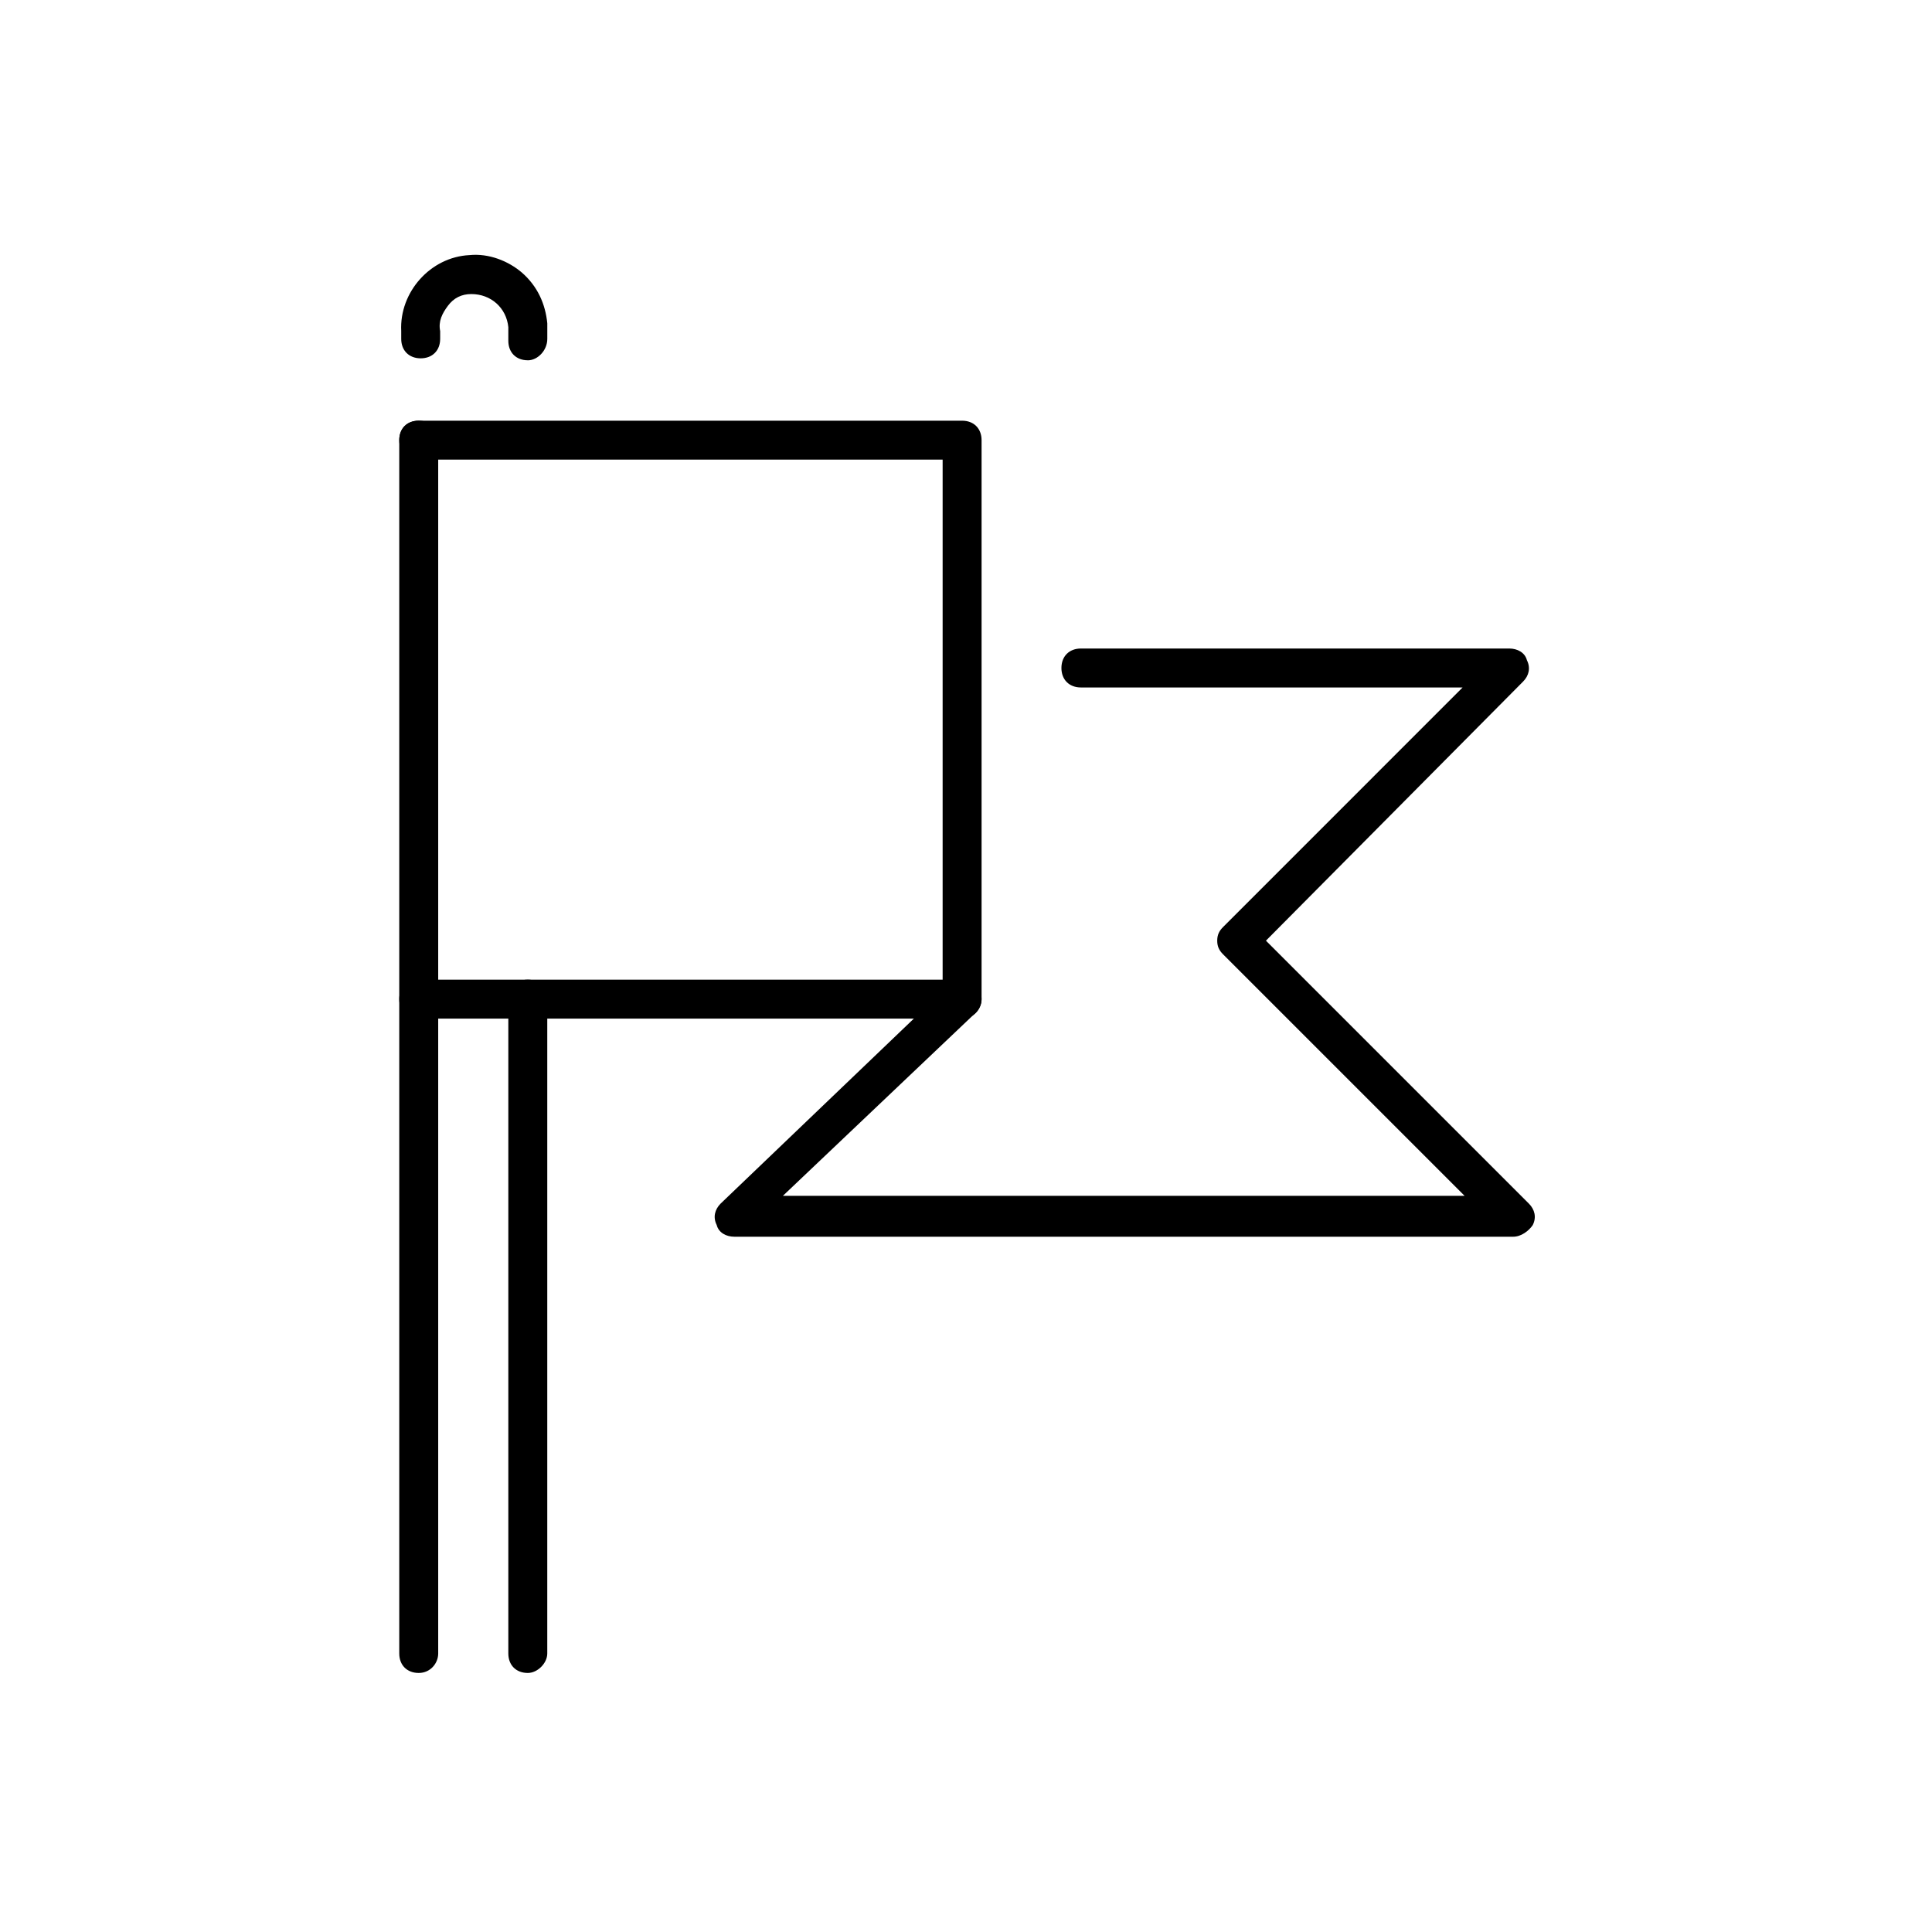
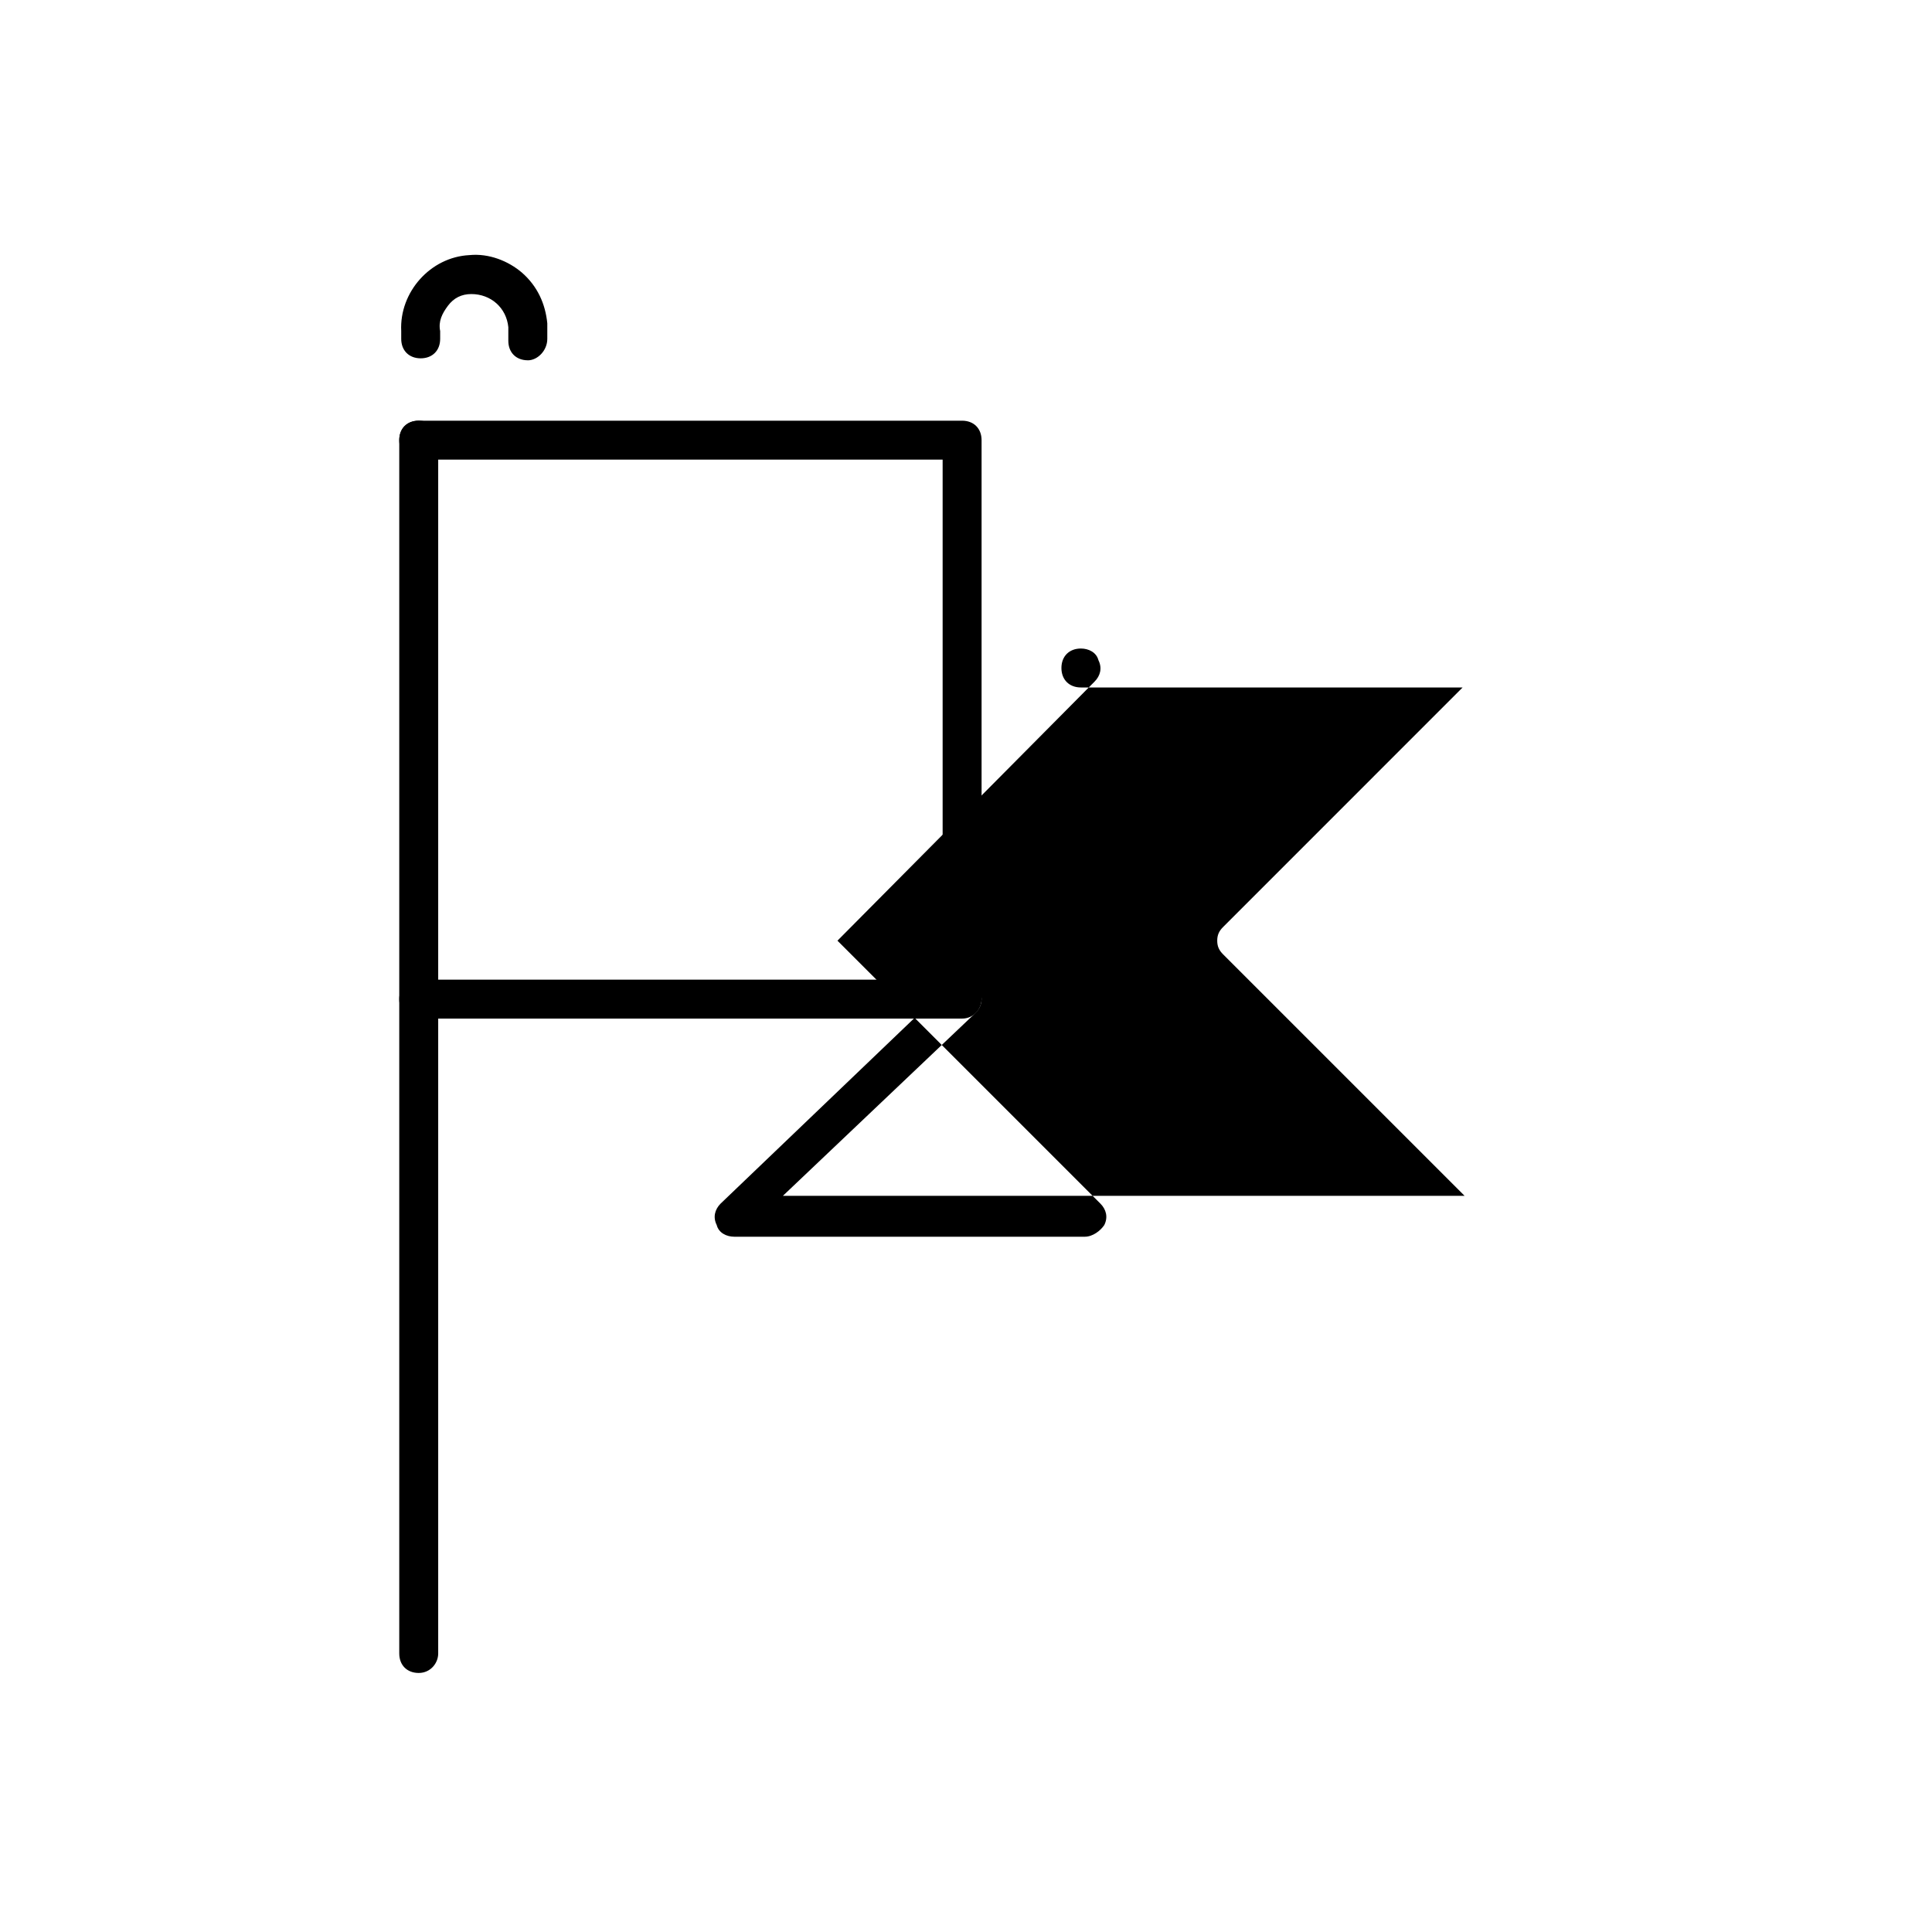
<svg xmlns="http://www.w3.org/2000/svg" version="1.1" width="64" height="64" viewBox="0 0 64 64">
  <title>icon-flag</title>
  <path d="M17.484 11.935c-0.387 0-0.645-0.258-0.645-0.645v-0.258c0-0.065 0-0.129 0-0.194-0.064-0.645-0.581-1.097-1.226-1.097-0.323 0-0.581 0.129-0.774 0.387s-0.323 0.516-0.258 0.839v0.258c0 0.387-0.258 0.645-0.645 0.645s-0.645-0.258-0.645-0.645v-0.258c-0.065-1.29 0.968-2.452 2.258-2.516 0.645-0.065 1.29 0.194 1.742 0.581 0.516 0.452 0.774 1.032 0.839 1.677 0 0.129 0 0.194 0 0.323v0.194c0 0.387-0.323 0.71-0.645 0.71z" />
  <path d="M13.871 55.419c-0.387 0-0.645-0.258-0.645-0.645v-40.194c0-0.387 0.258-0.645 0.645-0.645s0.645 0.258 0.645 0.645v40.194c0 0.323-0.258 0.645-0.645 0.645z" />
-   <path d="M17.484 55.419c-0.387 0-0.645-0.258-0.645-0.645v-21.677c0-0.387 0.258-0.645 0.645-0.645s0.645 0.258 0.645 0.645v21.677c0 0.323-0.323 0.645-0.645 0.645z" />
  <path d="M31.871 33.742h-18c-0.387 0-0.645-0.258-0.645-0.645s0.258-0.645 0.645-0.645h17.355v-17.226h-17.355c-0.387 0-0.645-0.258-0.645-0.645s0.258-0.645 0.645-0.645h18c0.387 0 0.645 0.258 0.645 0.645v18.516c0 0.323-0.258 0.645-0.645 0.645z" />
-   <path d="M50.129 40.968h-25.806c-0.258 0-0.516-0.129-0.581-0.387-0.129-0.258-0.064-0.516 0.129-0.71l7.548-7.226c0.258-0.258 0.645-0.258 0.903 0s0.258 0.645 0 0.903l-6.387 6.065h22.581l-8-8c-0.129-0.129-0.194-0.258-0.194-0.452s0.065-0.323 0.194-0.452l7.935-7.936h-12.645c-0.387 0-0.645-0.258-0.645-0.645s0.258-0.645 0.645-0.645h14.194c0.258 0 0.516 0.129 0.581 0.387 0.129 0.258 0.065 0.516-0.129 0.71l-8.516 8.581 8.71 8.71c0.194 0.194 0.258 0.452 0.129 0.71-0.129 0.194-0.387 0.387-0.645 0.387z" />
+   <path d="M50.129 40.968h-25.806c-0.258 0-0.516-0.129-0.581-0.387-0.129-0.258-0.064-0.516 0.129-0.71l7.548-7.226c0.258-0.258 0.645-0.258 0.903 0s0.258 0.645 0 0.903l-6.387 6.065h22.581l-8-8c-0.129-0.129-0.194-0.258-0.194-0.452s0.065-0.323 0.194-0.452l7.935-7.936h-12.645c-0.387 0-0.645-0.258-0.645-0.645s0.258-0.645 0.645-0.645c0.258 0 0.516 0.129 0.581 0.387 0.129 0.258 0.065 0.516-0.129 0.71l-8.516 8.581 8.71 8.71c0.194 0.194 0.258 0.452 0.129 0.71-0.129 0.194-0.387 0.387-0.645 0.387z" />
</svg>